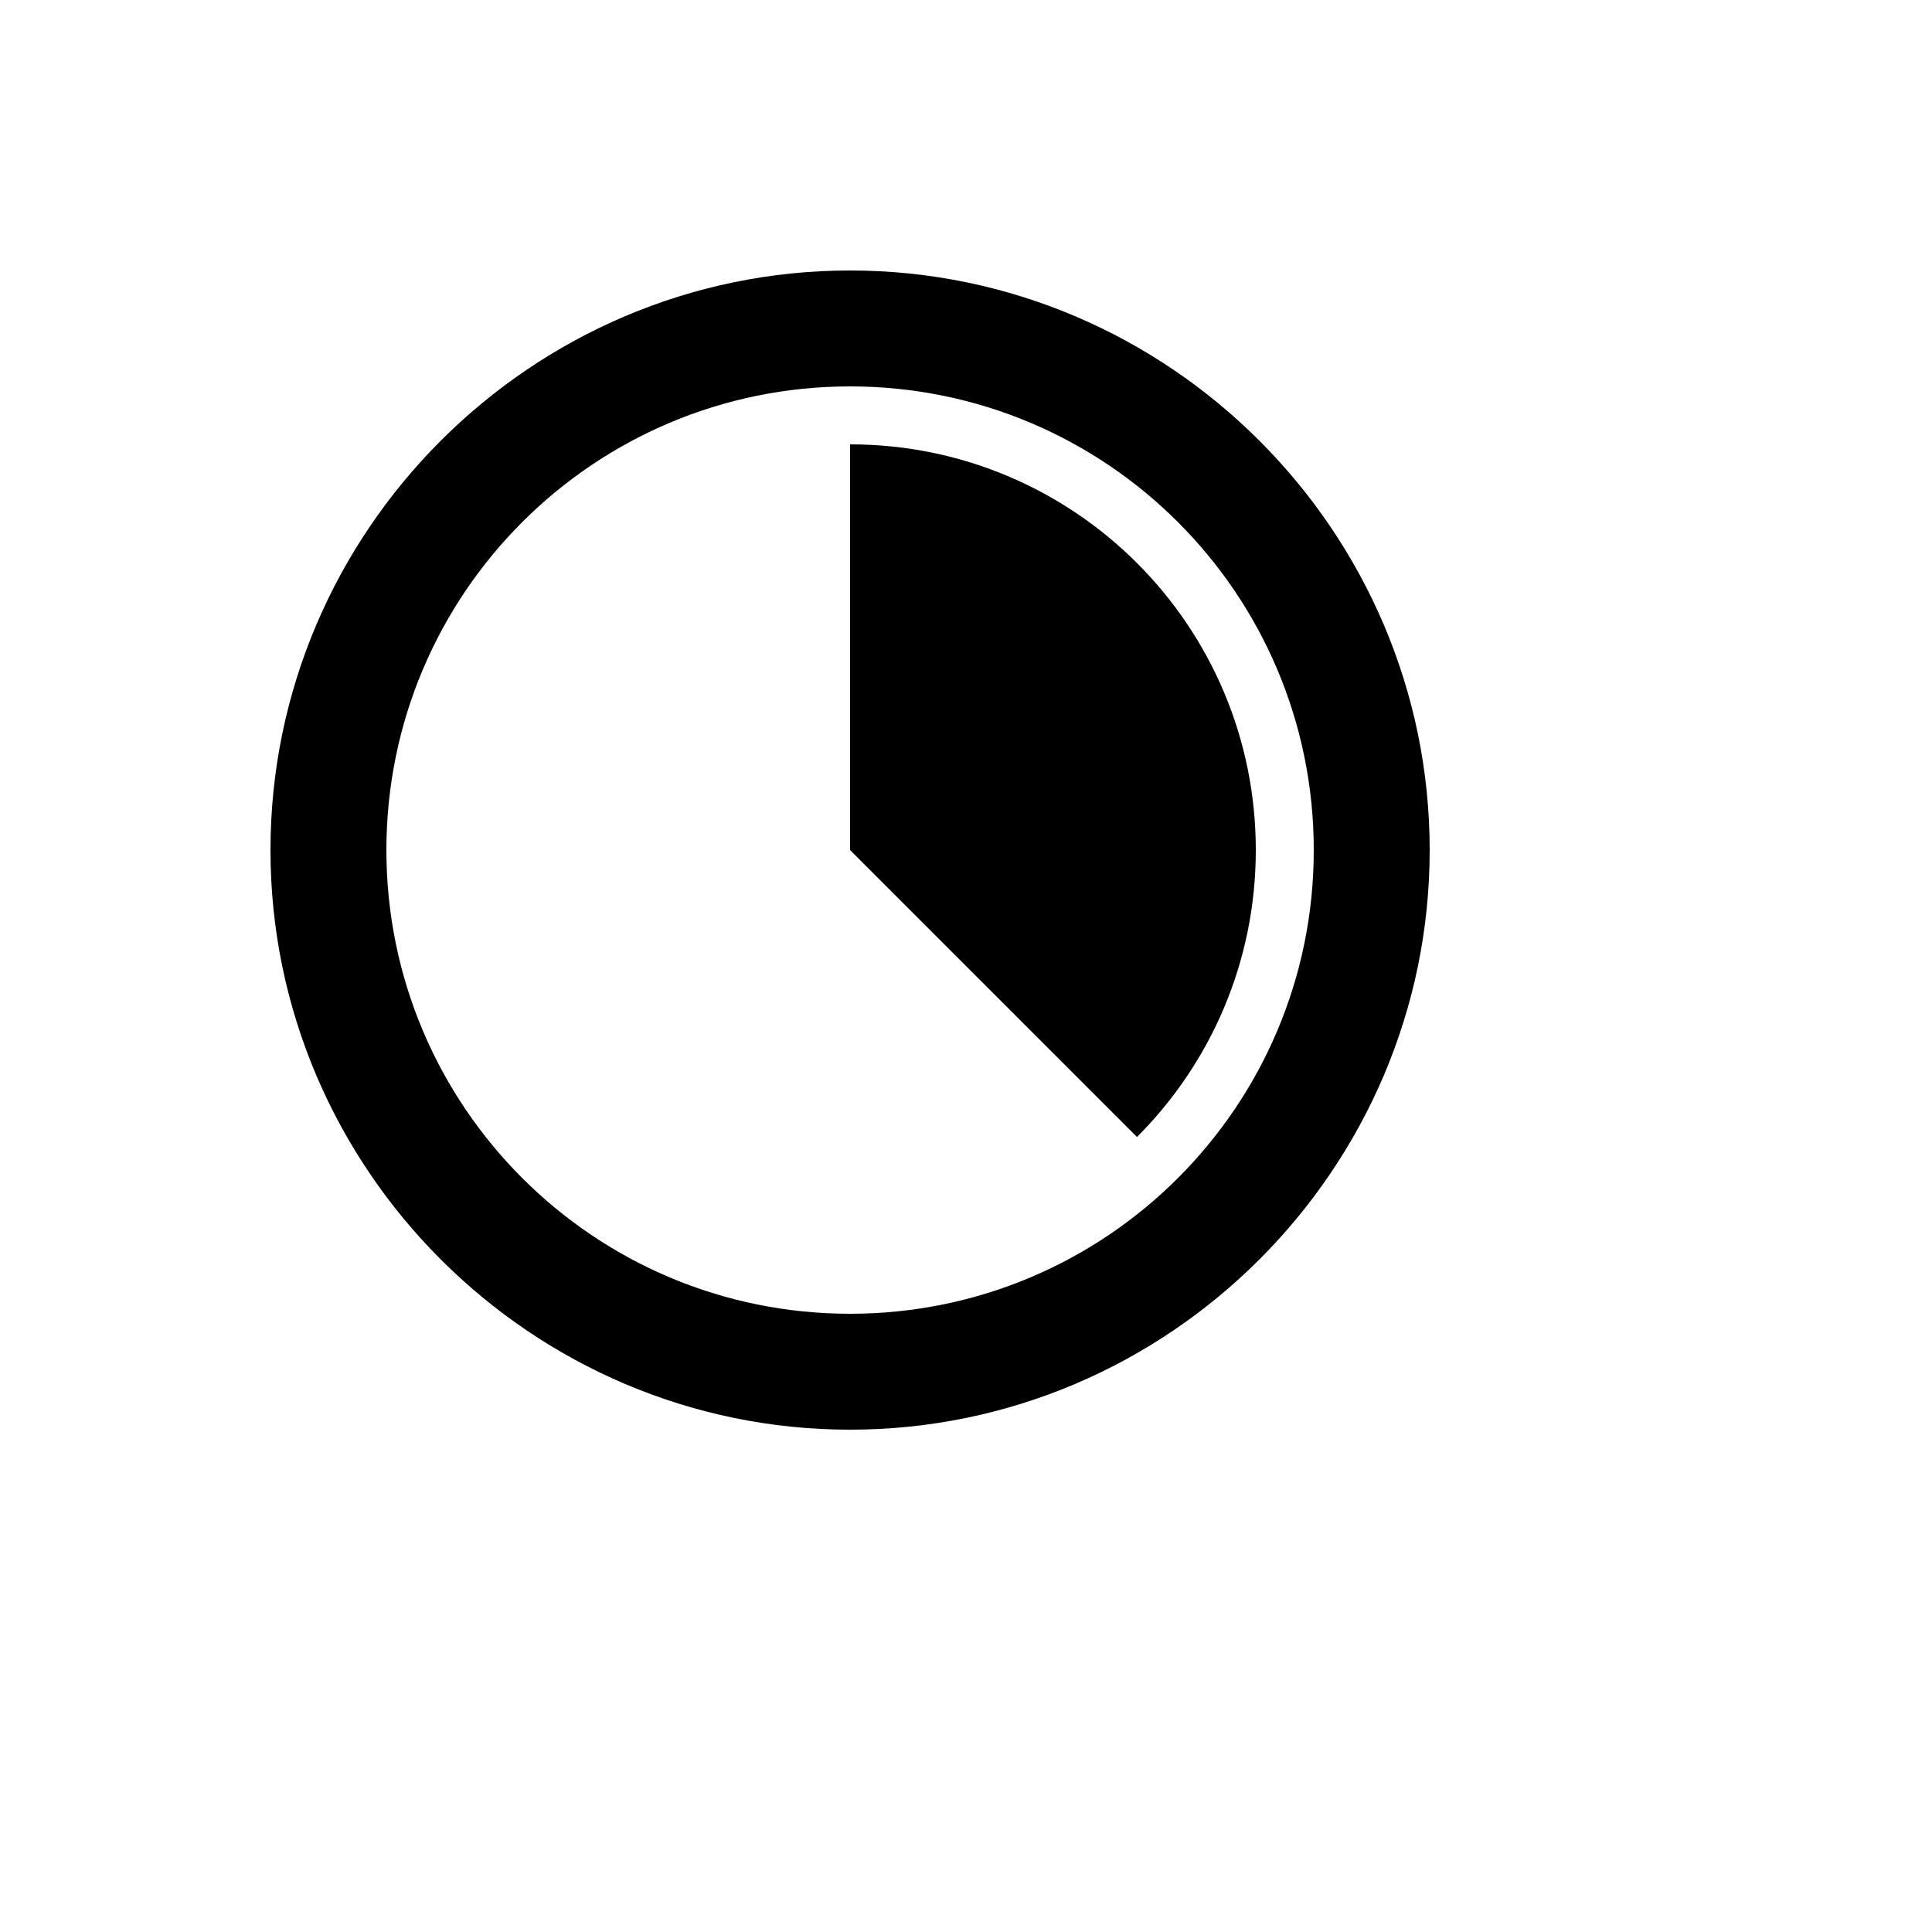
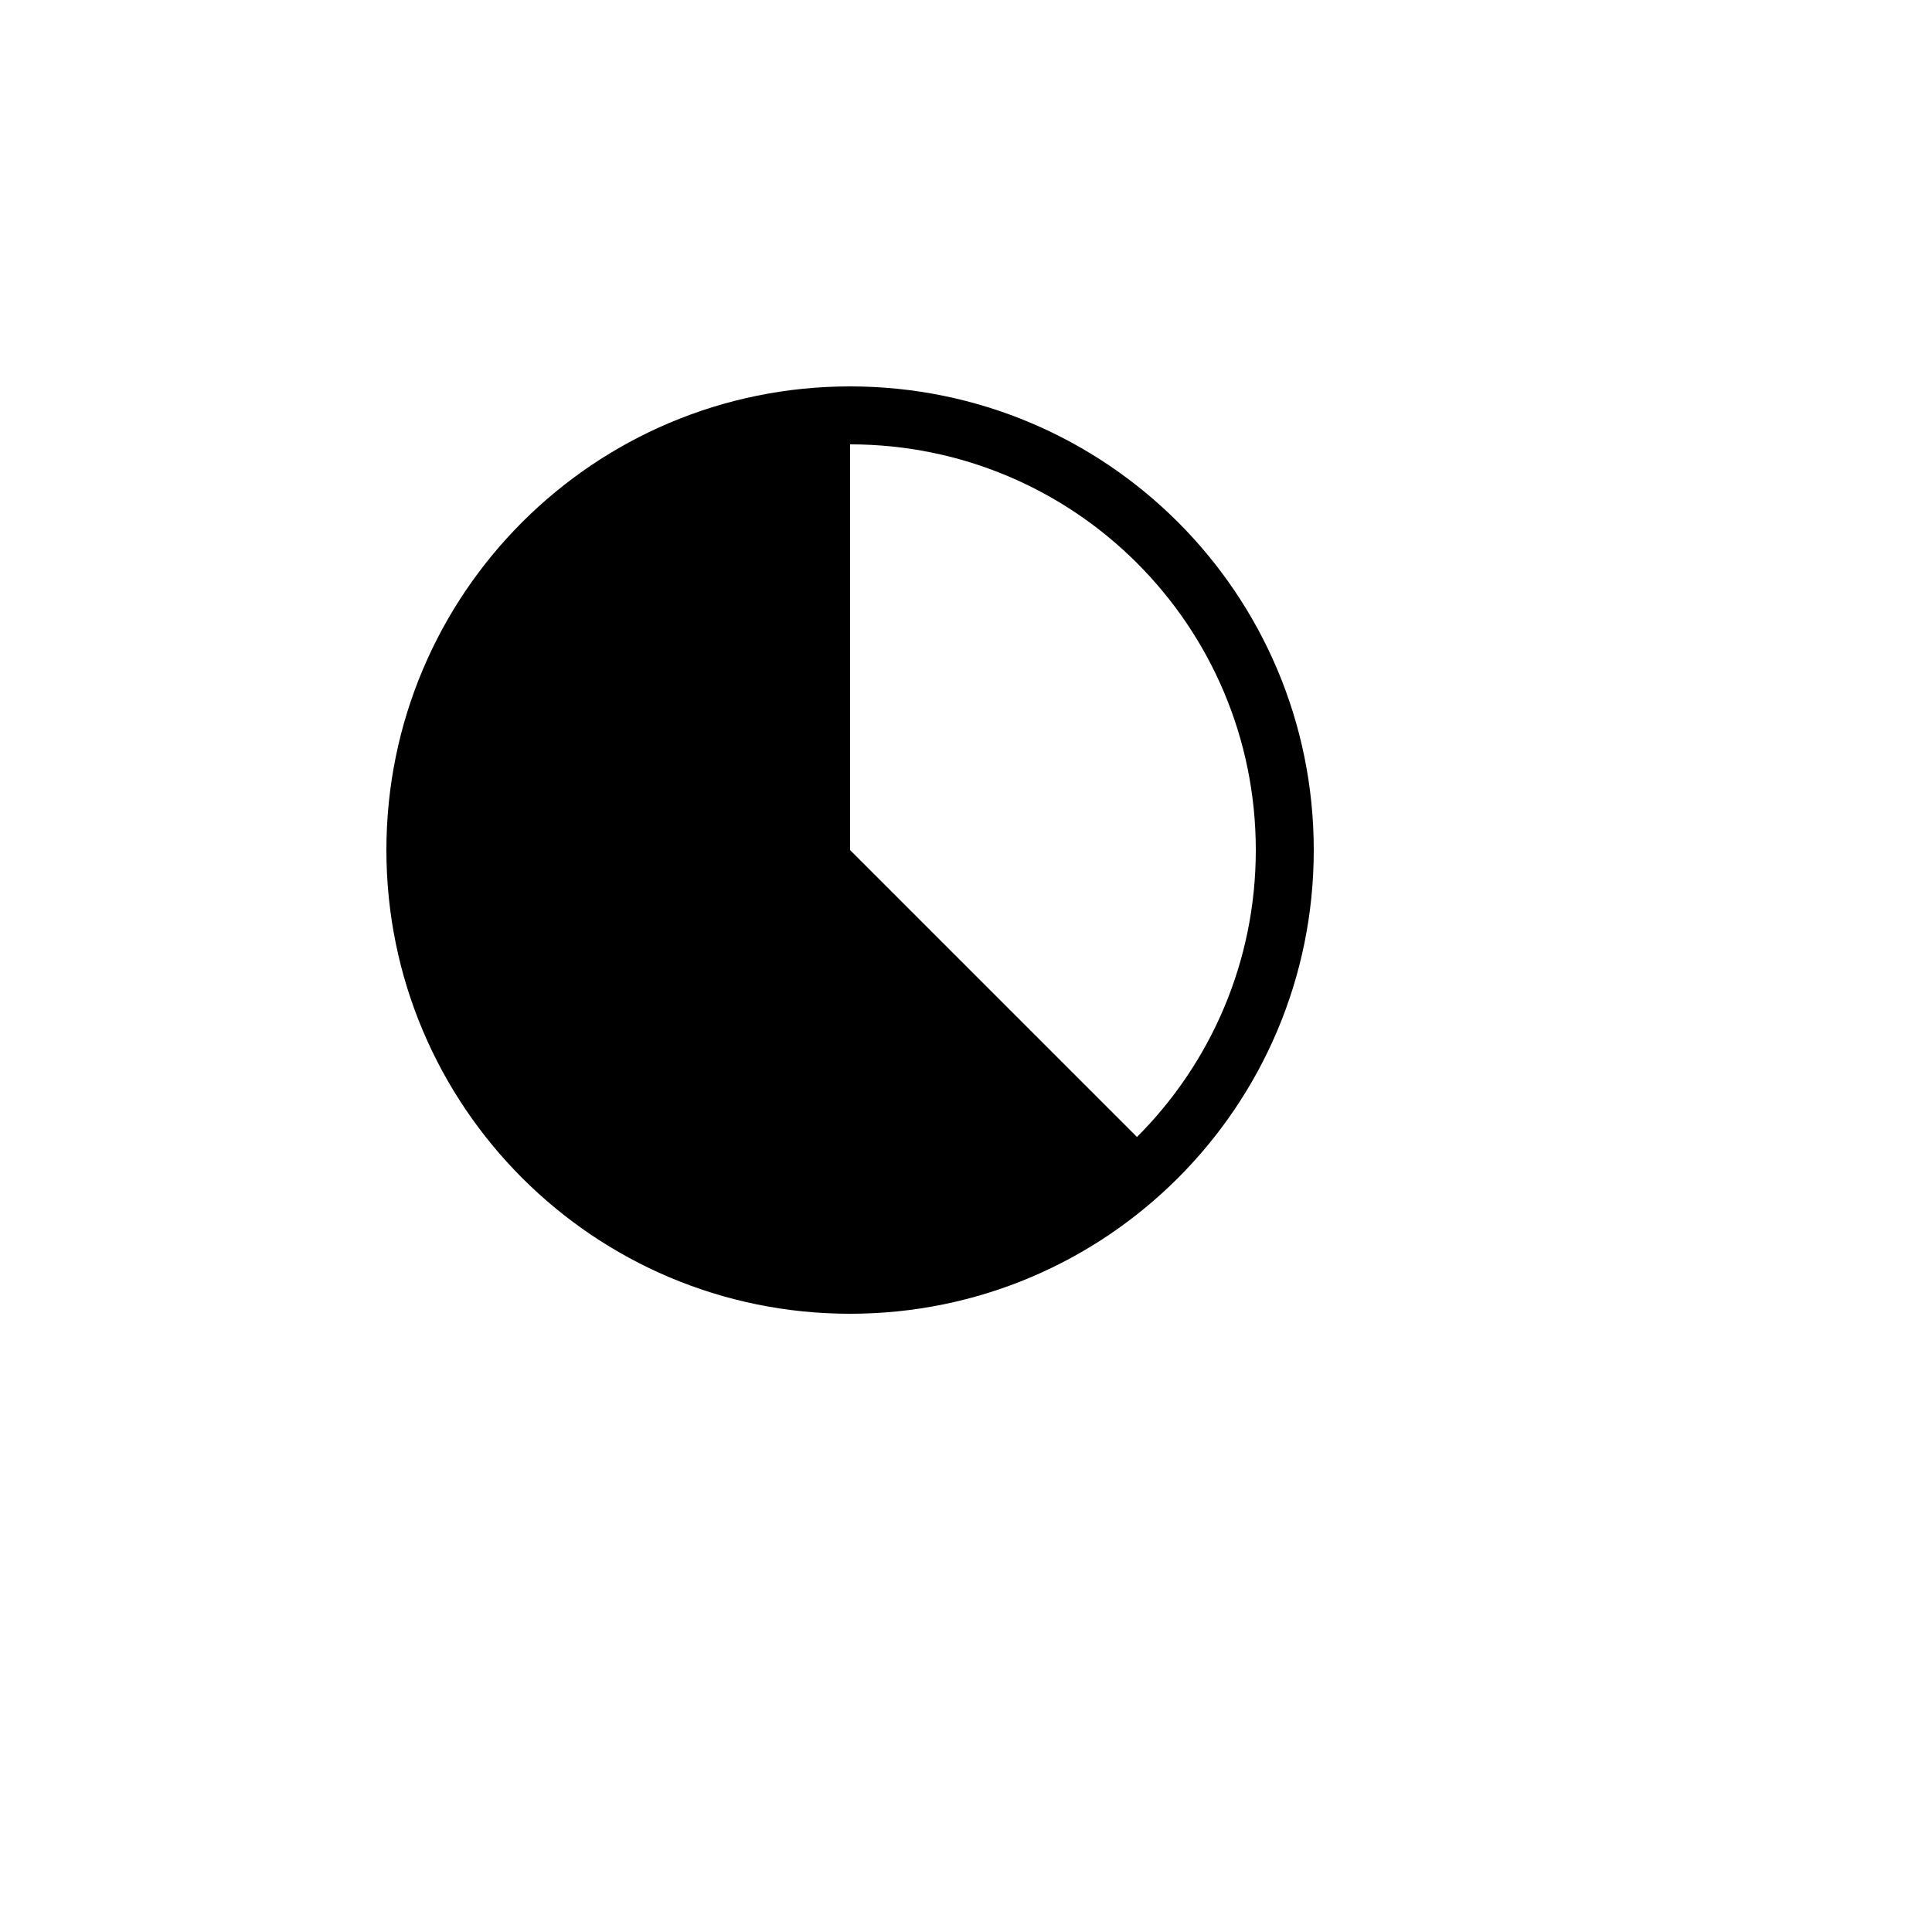
<svg xmlns="http://www.w3.org/2000/svg" version="1.1" width="100%" height="100%" id="svgWorkerArea" viewBox="-25 -25 625 625" style="background: white;">
  <defs id="defsdoc">
    <pattern id="patternBool" x="0" y="0" width="10" height="10" patternUnits="userSpaceOnUse" patternTransform="rotate(35)">
-       <circle cx="5" cy="5" r="4" style="stroke: none;fill: #ff000070;" />
-     </pattern>
+       </pattern>
  </defs>
  <g id="fileImp-868042224" class="cosito">
-     <path id="pathImp-175867116" class="grouped" d="M250 62.5C353.125 62.5 437.5 146.875 437.5 250 437.5 353.125 353.125 437.5 250 437.5 146.875 437.5 62.5 353.125 62.5 250 62.5 146.875 146.875 62.5 250 62.5M250 100C167.125 100 100 167.125 100 250 100 332.875 167.125 400 250 400 332.875 400 400 332.875 400 250 400 167.125 332.875 100 250 100M250 118.75C322.562 118.75 381.25 177.438 381.25 250 381.25 286.188 366.625 319 342.812 342.812 342.812 342.812 250 250 250 250 250 250 250 118.75 250 118.75 250 118.75 250 118.75 250 118.75" />
+     <path id="pathImp-175867116" class="grouped" d="M250 62.5M250 100C167.125 100 100 167.125 100 250 100 332.875 167.125 400 250 400 332.875 400 400 332.875 400 250 400 167.125 332.875 100 250 100M250 118.75C322.562 118.75 381.25 177.438 381.25 250 381.25 286.188 366.625 319 342.812 342.812 342.812 342.812 250 250 250 250 250 250 250 118.75 250 118.75 250 118.75 250 118.75 250 118.75" />
  </g>
</svg>